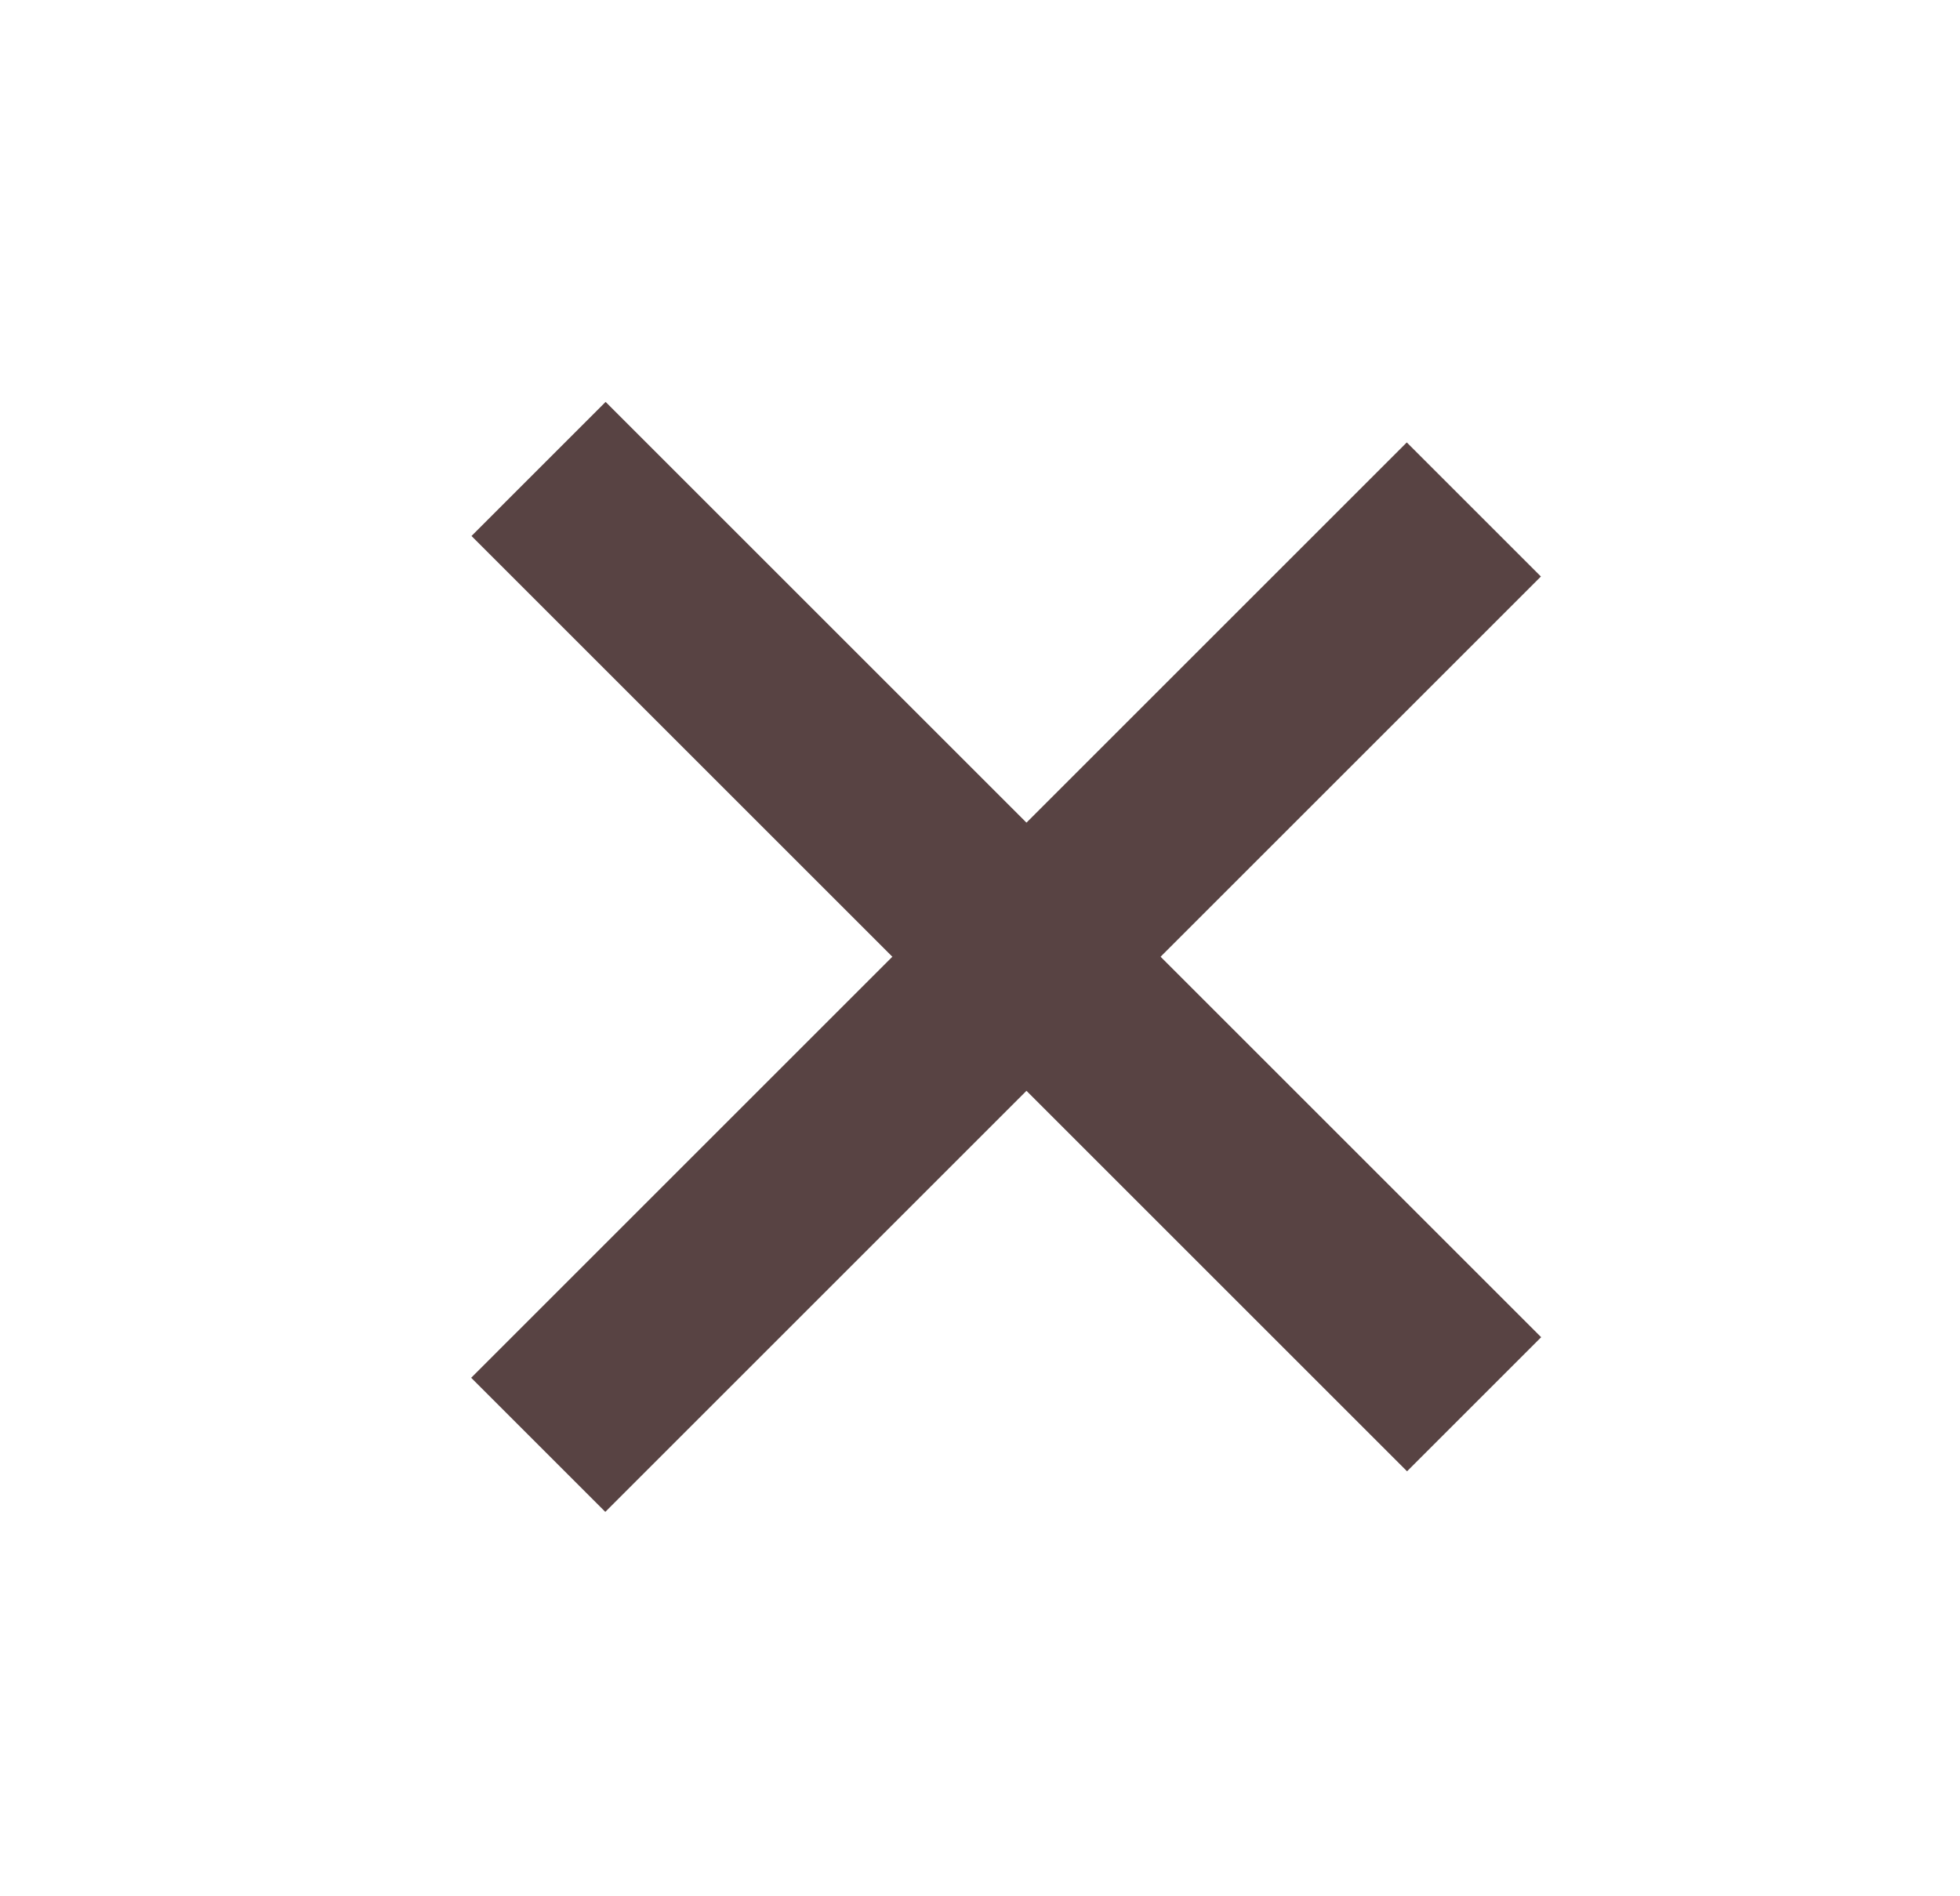
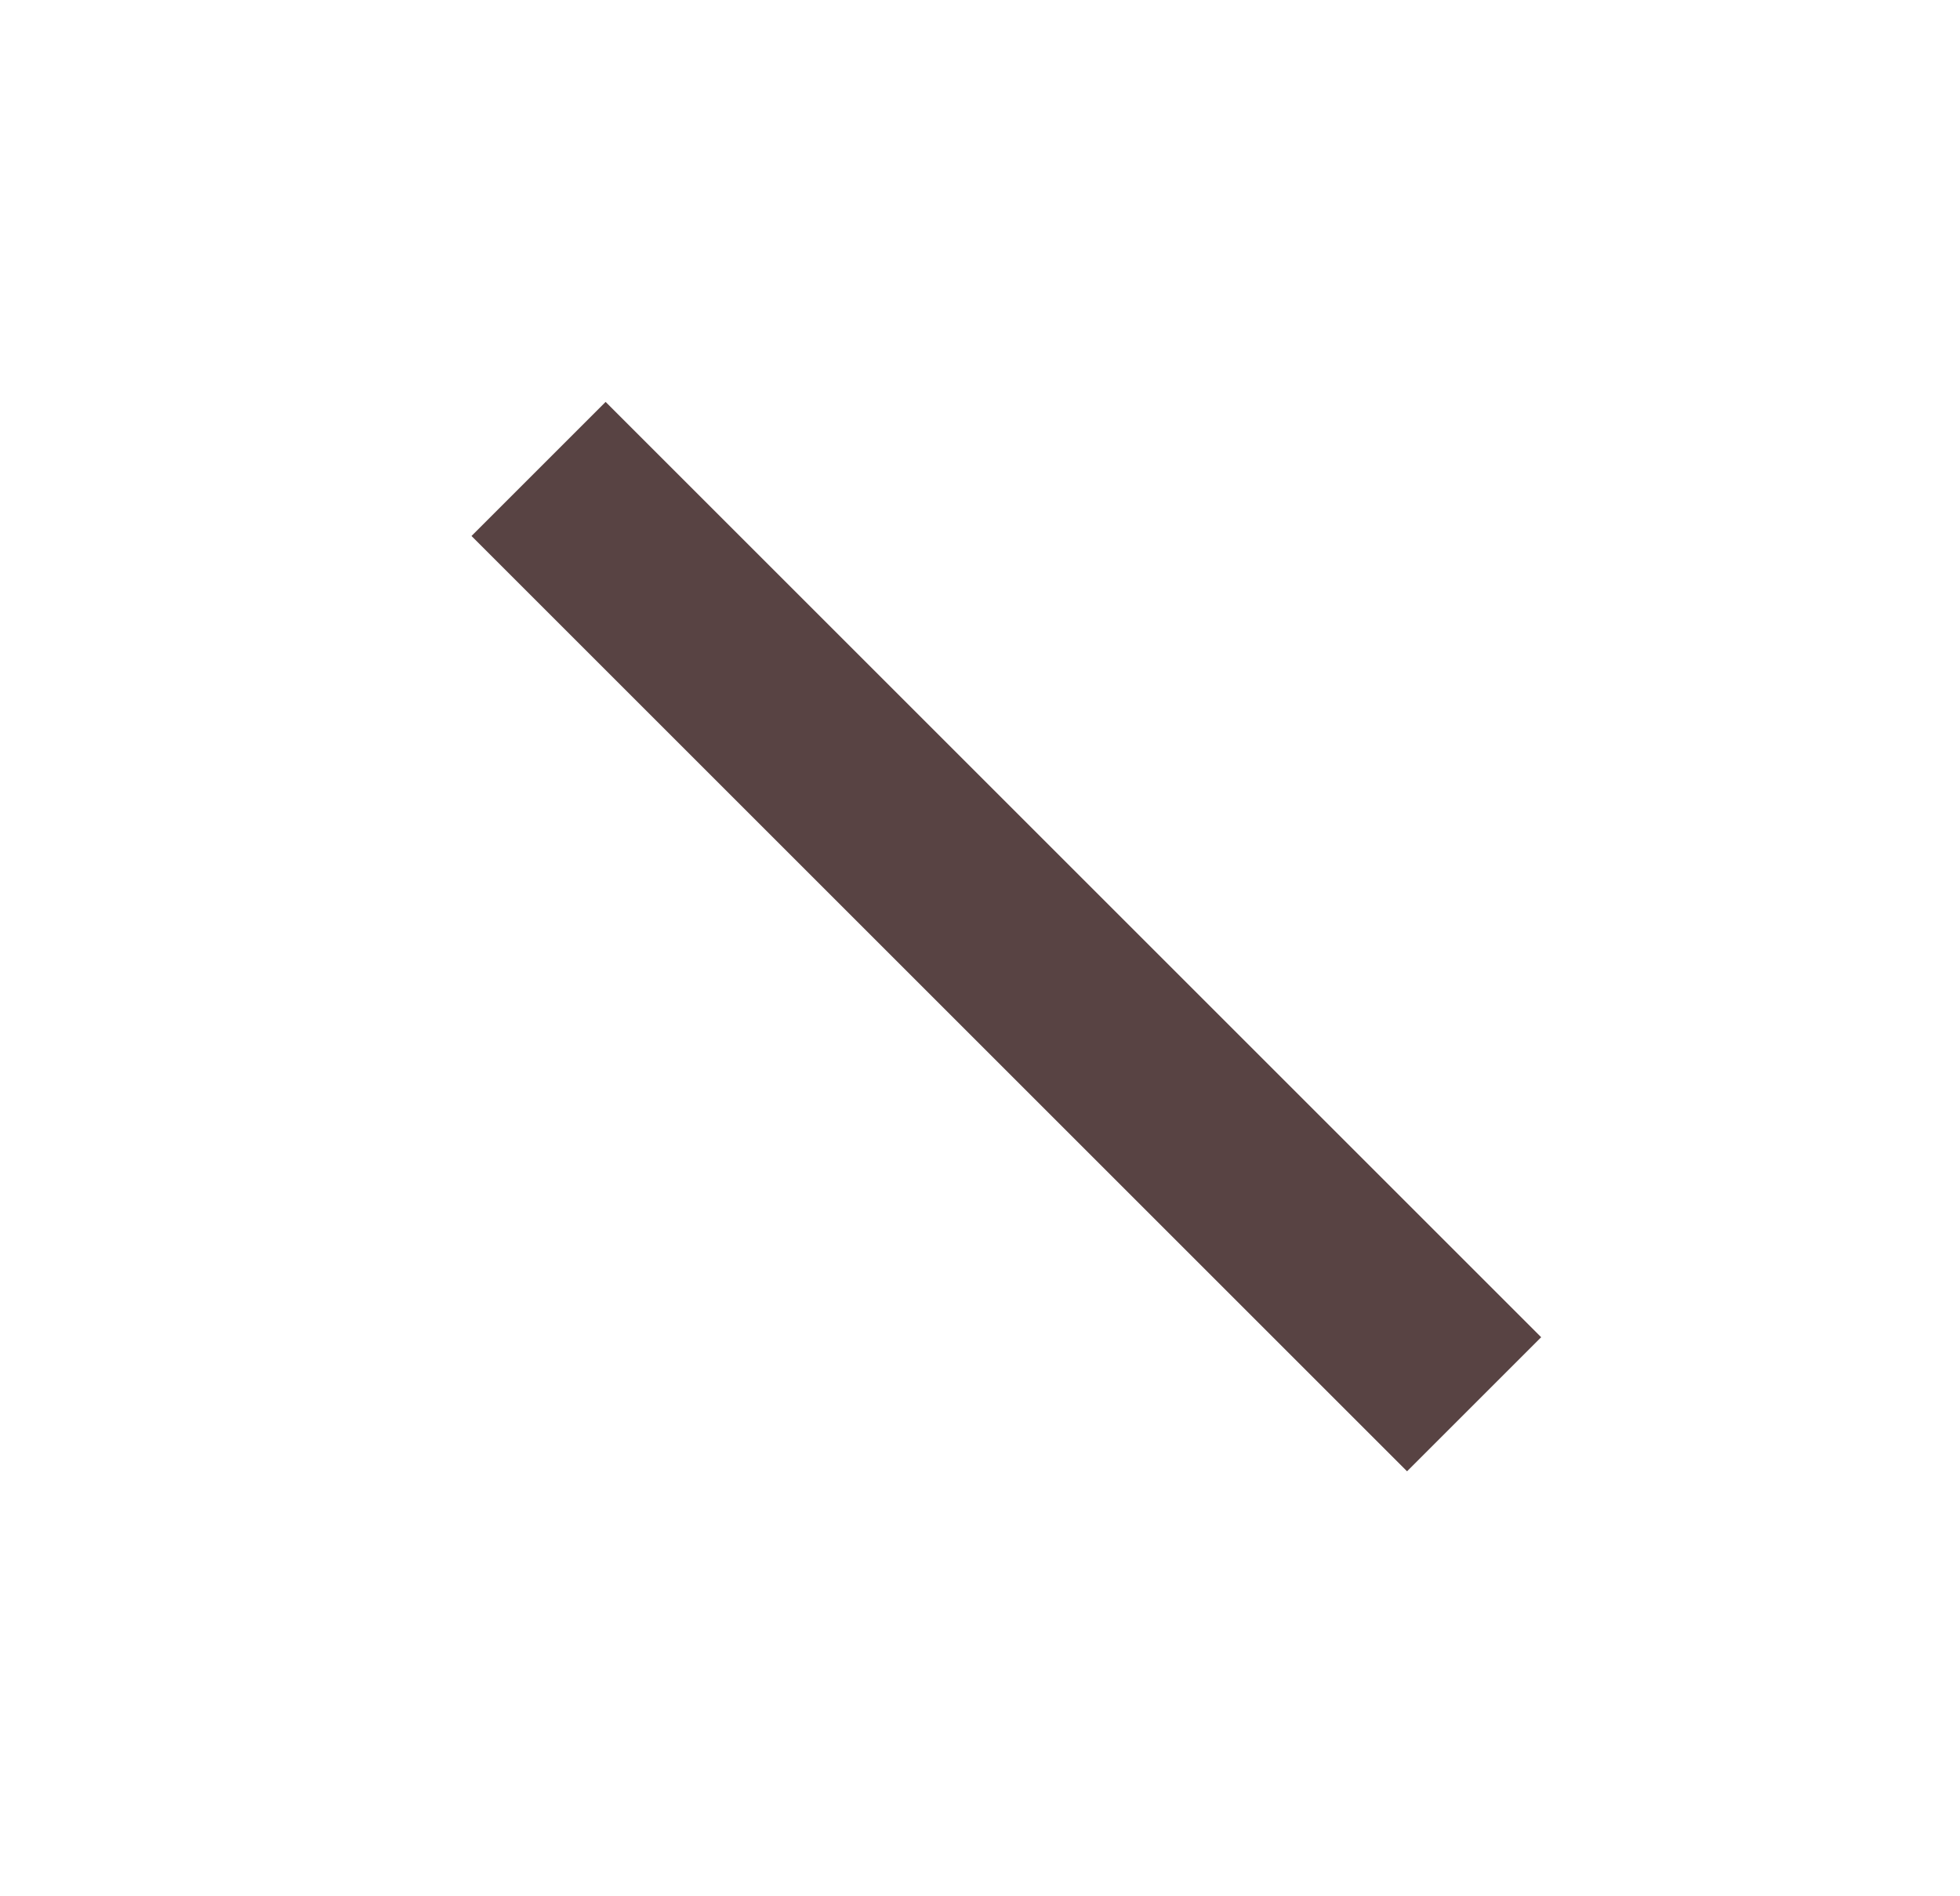
<svg xmlns="http://www.w3.org/2000/svg" width="31" height="30" viewBox="0 0 31 30" fill="none">
-   <line x1="23.311" y1="8.06" x2="8.513" y2="22.858" stroke="#584343" stroke-width="3" />
  <line x1="8.518" y1="7.419" x2="23.315" y2="22.216" stroke="#584343" stroke-width="3" />
</svg>